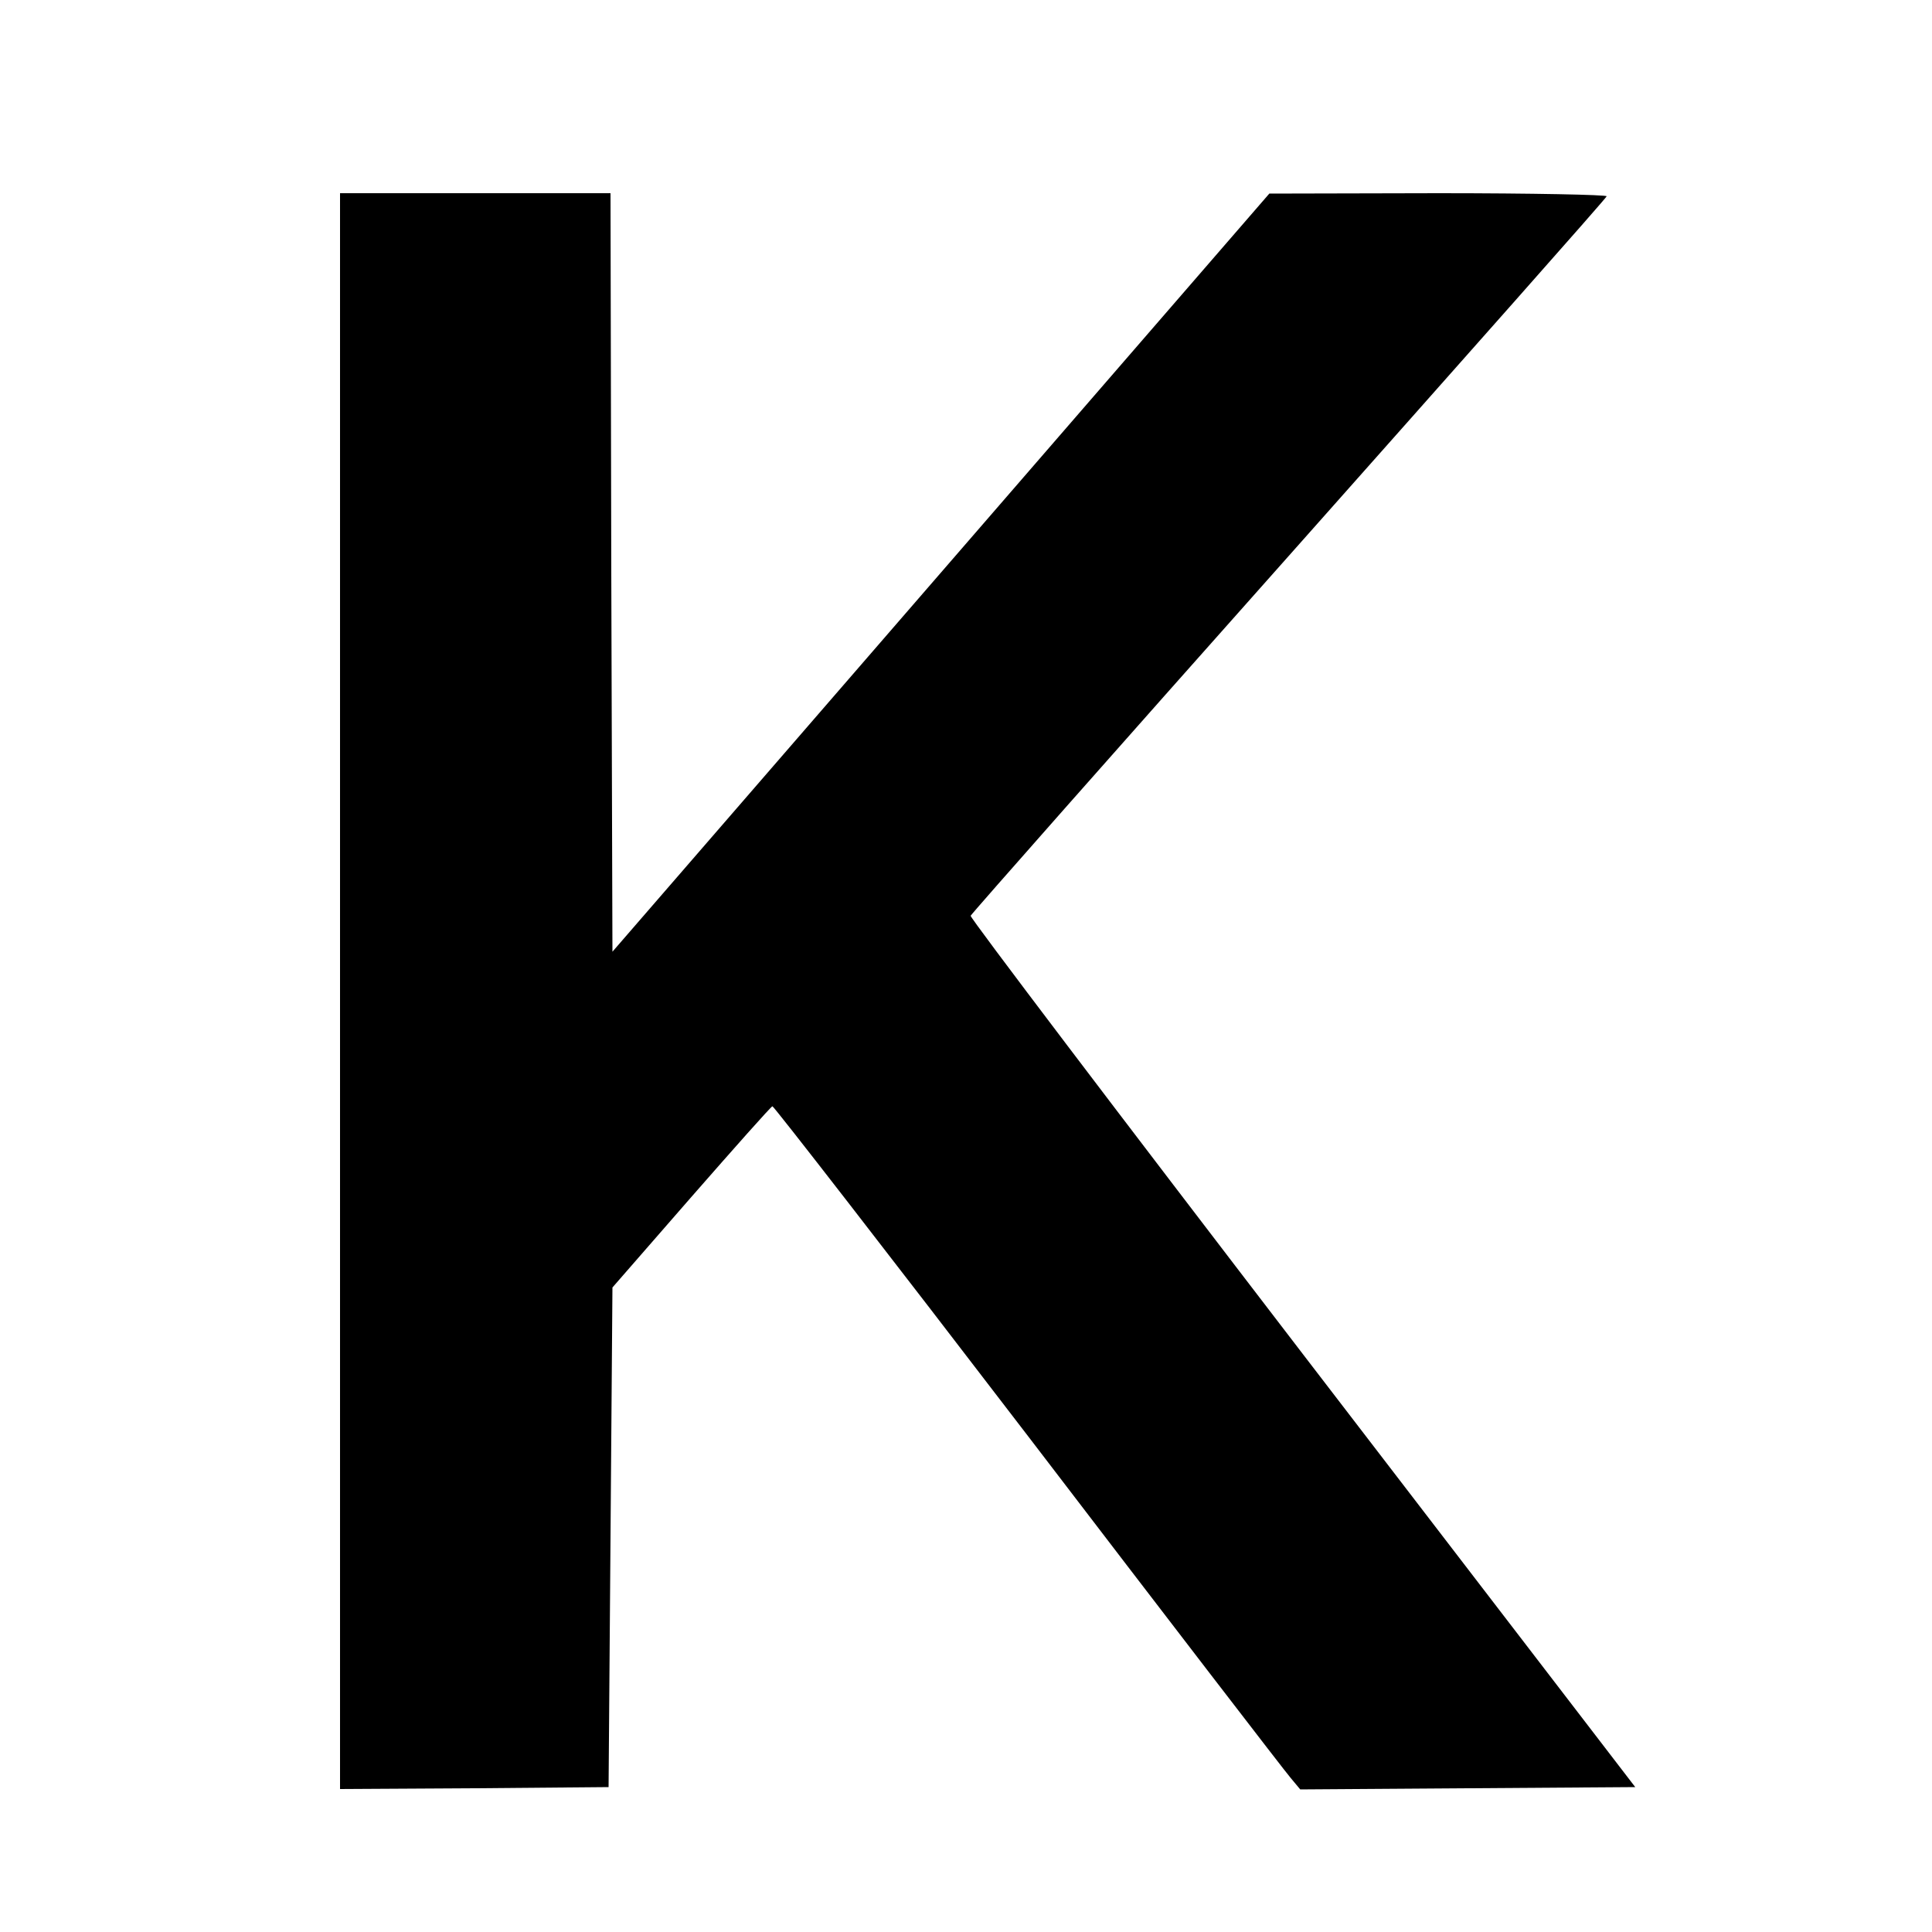
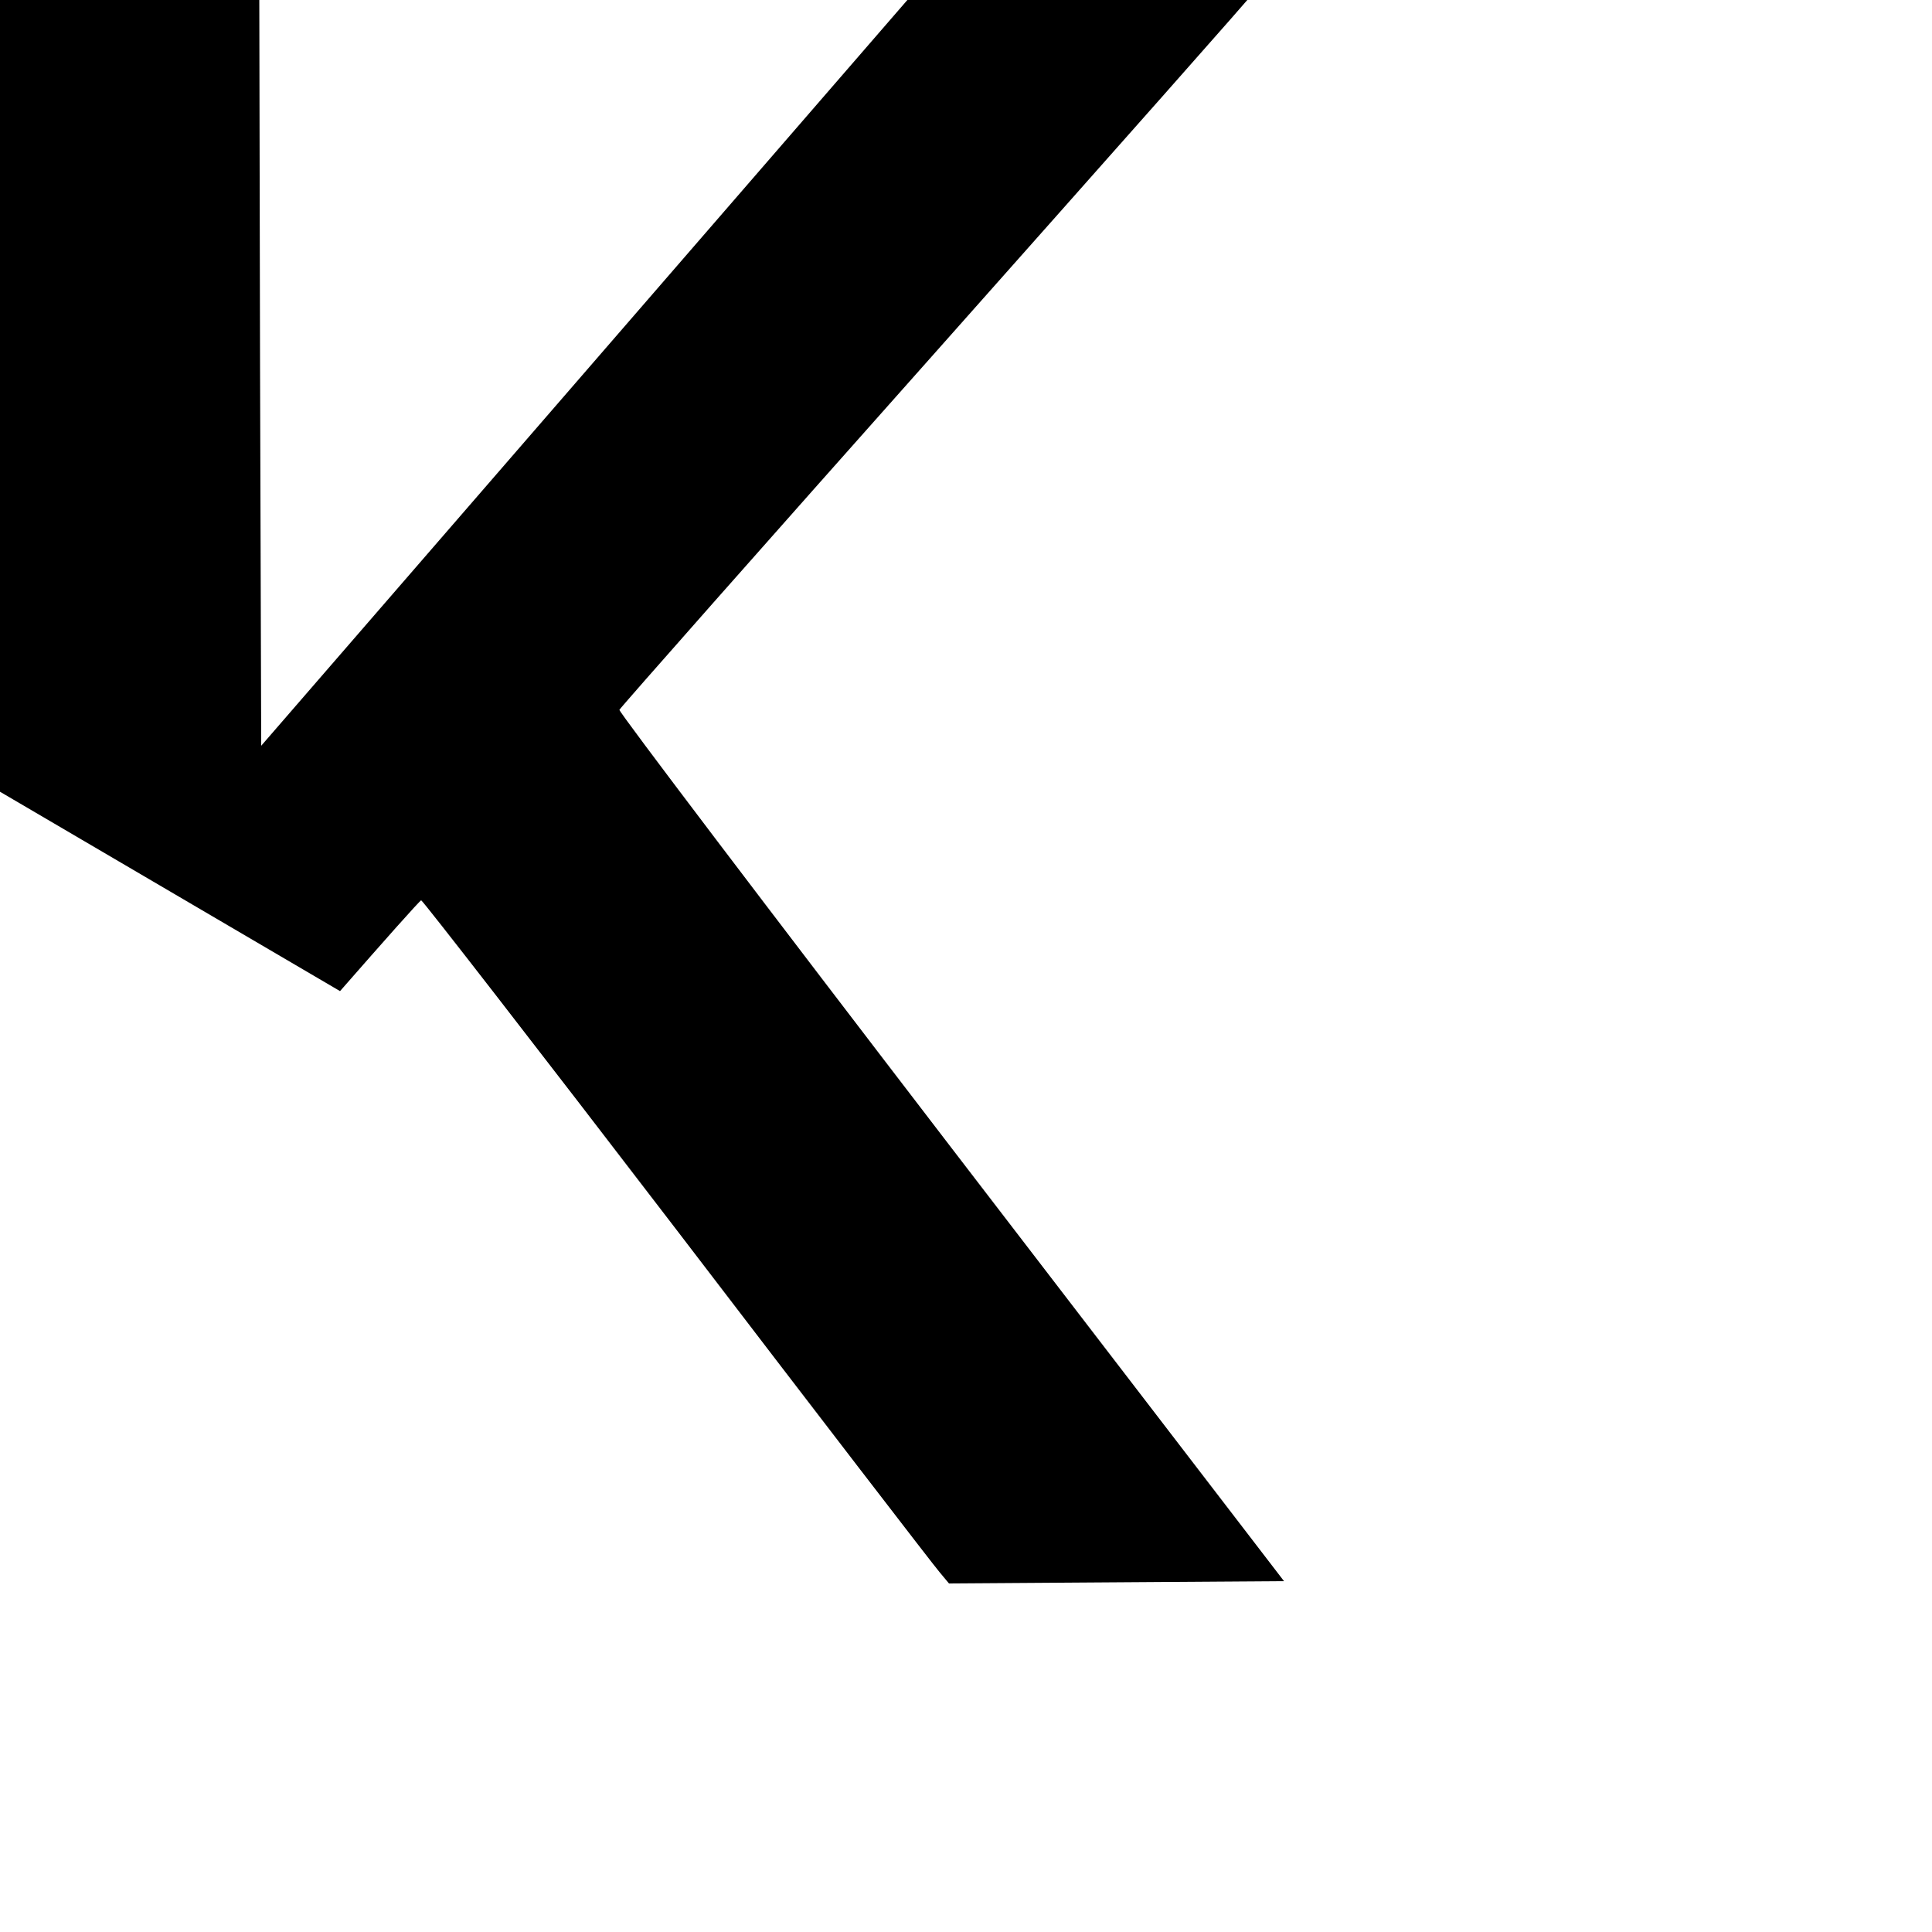
<svg xmlns="http://www.w3.org/2000/svg" version="1.0" width="500pt" height="500pt" viewBox="0 0 500 500" preserveAspectRatio="xMidYMid meet">
  <g transform="translate(0,500) scale(0.1,-0.1)" fill="#000000" stroke="none">
-     <path d="M880 2435 l0 -2065 348 2 347 3 5 647 5 646 204 234 c112 128 206 234 210 235 3 1 301 -383 661 -853 360 -471 666 -869 680 -885 l25 -30 434 3 433 3 -862 1123 c-474 618 -860 1127 -858 1132 2 5 372 424 823 931 451 508 822 926 823 931 2 4 -194 8 -435 8 l-438 -1 -850 -981 -850 -981 -3 982 -2 981 -350 0 -350 0 0 -2065z" />
+     <path d="M880 2435 c112 128 206 234 210 235 3 1 301 -383 661 -853 360 -471 666 -869 680 -885 l25 -30 434 3 433 3 -862 1123 c-474 618 -860 1127 -858 1132 2 5 372 424 823 931 451 508 822 926 823 931 2 4 -194 8 -435 8 l-438 -1 -850 -981 -850 -981 -3 982 -2 981 -350 0 -350 0 0 -2065z" />
  </g>
</svg>